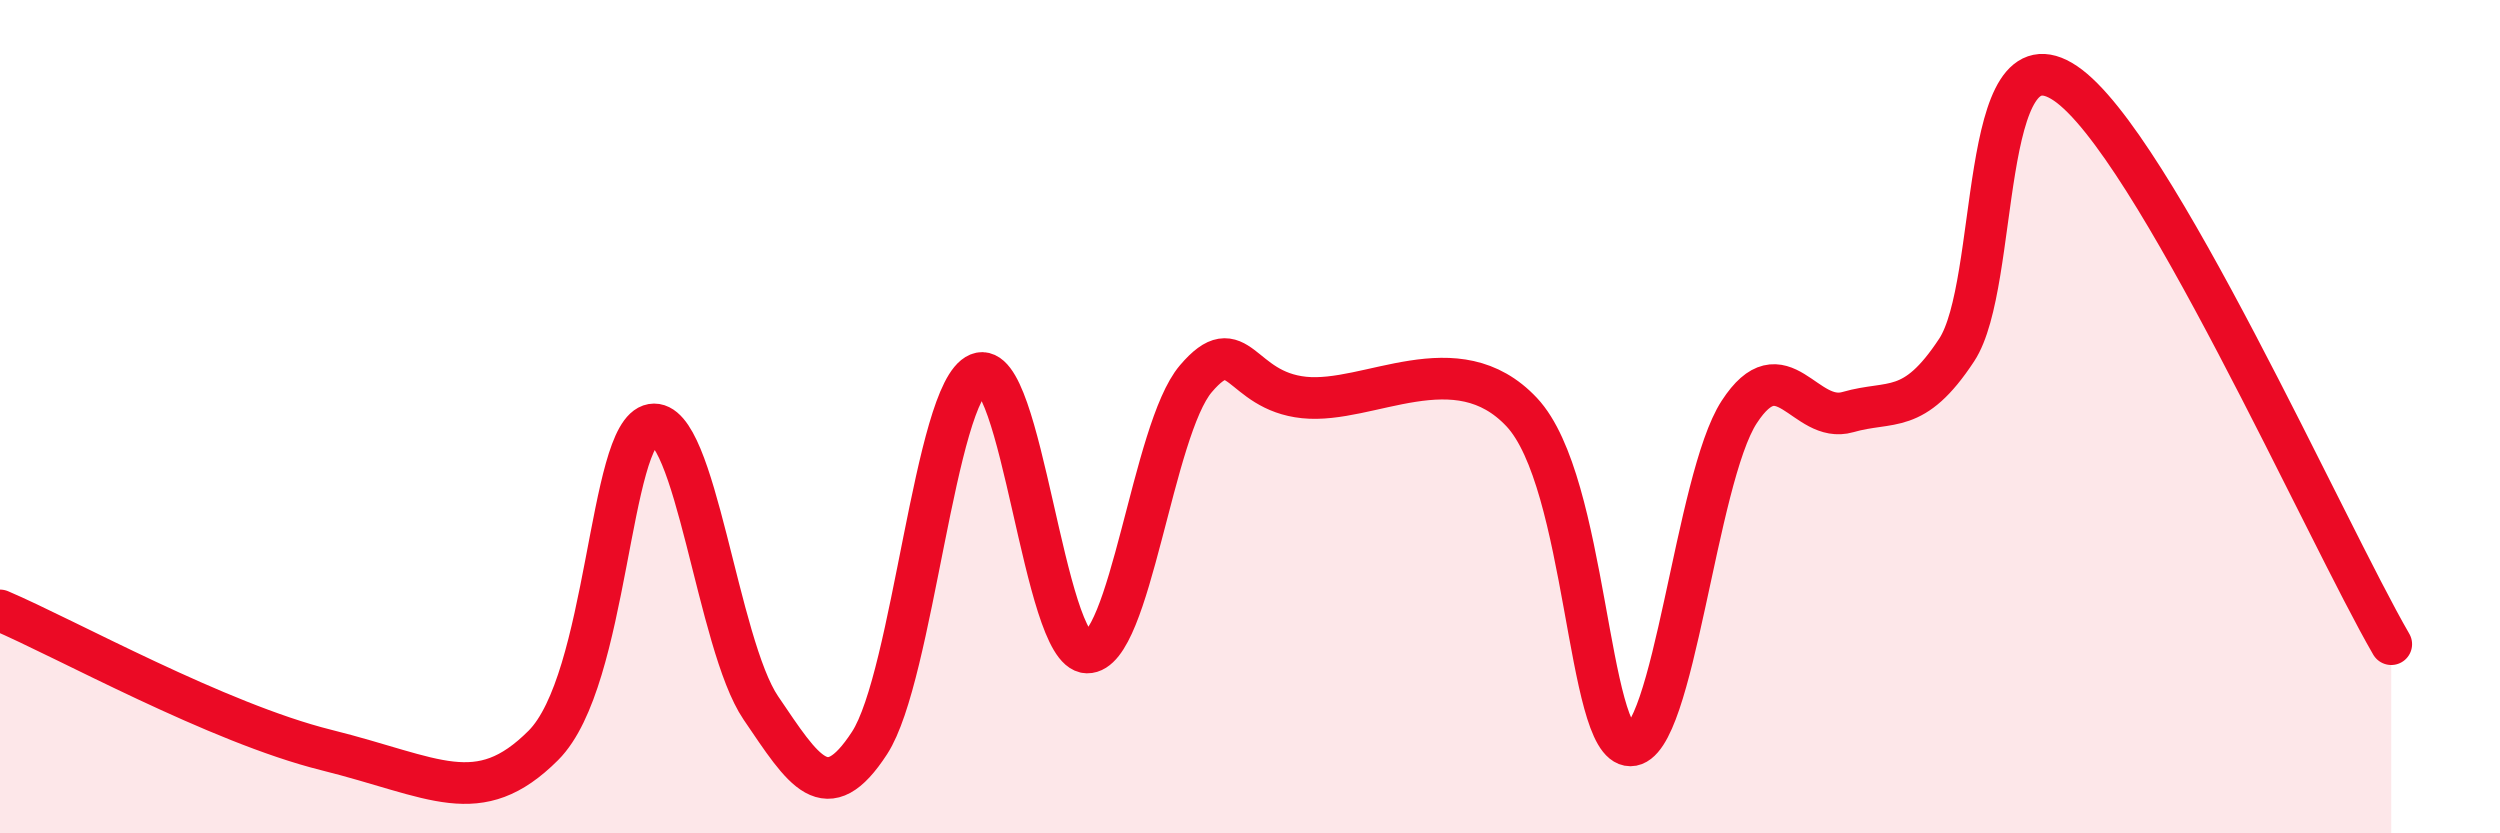
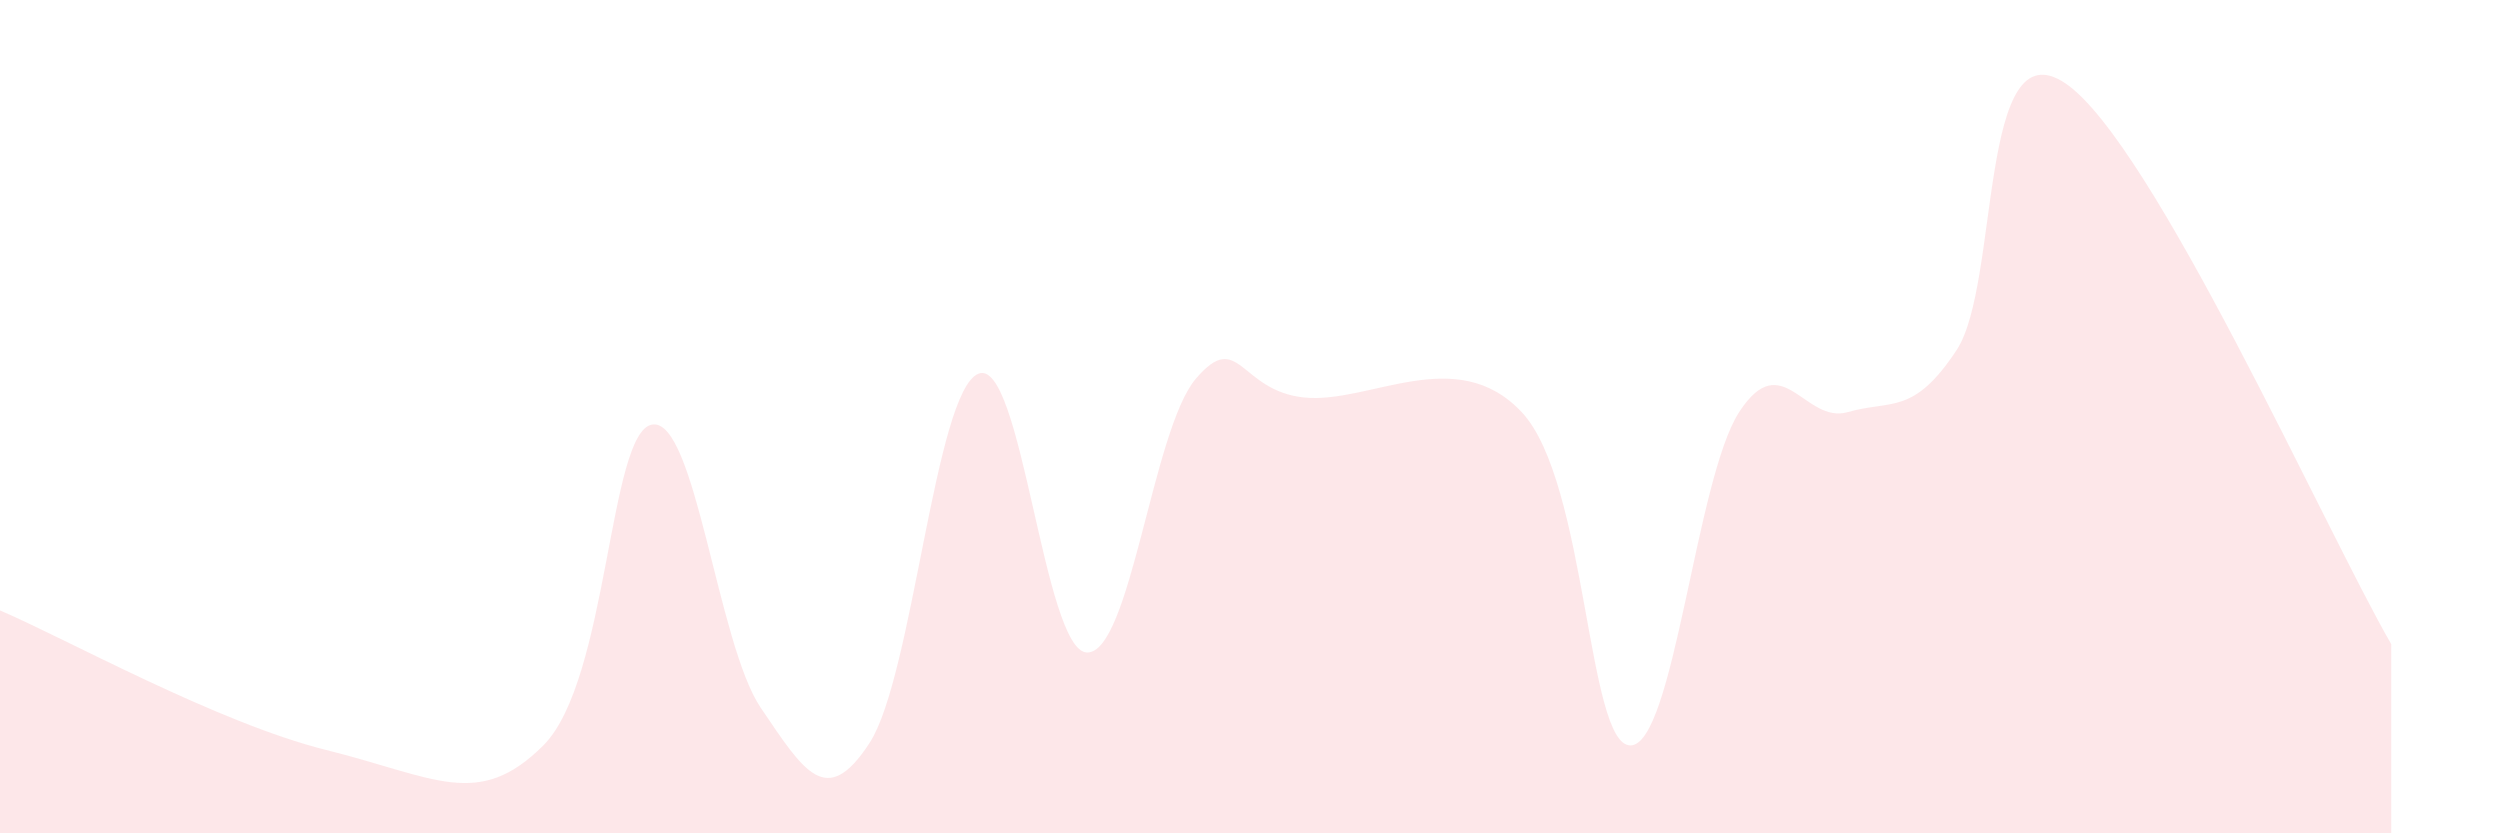
<svg xmlns="http://www.w3.org/2000/svg" width="60" height="20" viewBox="0 0 60 20">
  <path d="M 0,14.65 C 1.57,15.32 5.22,17.35 7.83,18 C 10.44,18.65 11.48,19.45 13.04,17.89 C 14.6,16.33 14.61,10.37 15.65,10.19 C 16.69,10.01 17.22,15.46 18.26,16.99 C 19.3,18.52 19.83,19.43 20.87,17.83 C 21.91,16.23 22.44,9.4 23.48,8.97 C 24.52,8.54 25.05,15.64 26.09,15.66 C 27.13,15.68 27.66,10.31 28.7,9.09 C 29.74,7.87 29.74,9.38 31.3,9.54 C 32.86,9.7 34.95,8.22 36.52,9.89 C 38.09,11.56 38.09,17.89 39.13,17.89 C 40.17,17.89 40.7,11.49 41.74,9.89 C 42.78,8.29 43.31,10.19 44.35,9.89 C 45.39,9.59 45.92,9.98 46.96,8.4 C 48,6.82 47.48,0.59 49.57,2 C 51.66,3.41 55.83,12.77 57.39,15.46L57.39 20L0 20Z" fill="#EB0A25" opacity="0.1" stroke-linecap="round" stroke-linejoin="round" />
-   <path d="M 0,14.65 C 1.57,15.32 5.22,17.35 7.83,18 C 10.44,18.65 11.48,19.45 13.04,17.89 C 14.6,16.33 14.61,10.37 15.65,10.19 C 16.69,10.01 17.22,15.46 18.26,16.99 C 19.3,18.52 19.83,19.43 20.87,17.83 C 21.91,16.23 22.44,9.4 23.48,8.97 C 24.52,8.54 25.05,15.64 26.09,15.66 C 27.13,15.68 27.66,10.31 28.7,9.09 C 29.74,7.87 29.74,9.38 31.3,9.54 C 32.86,9.7 34.95,8.22 36.52,9.89 C 38.09,11.56 38.09,17.89 39.13,17.89 C 40.17,17.89 40.7,11.49 41.74,9.89 C 42.78,8.29 43.31,10.19 44.35,9.89 C 45.39,9.59 45.92,9.98 46.96,8.4 C 48,6.82 47.48,0.59 49.57,2 C 51.66,3.41 55.83,12.77 57.39,15.46" stroke="#EB0A25" stroke-width="1" fill="none" stroke-linecap="round" stroke-linejoin="round" />
</svg>